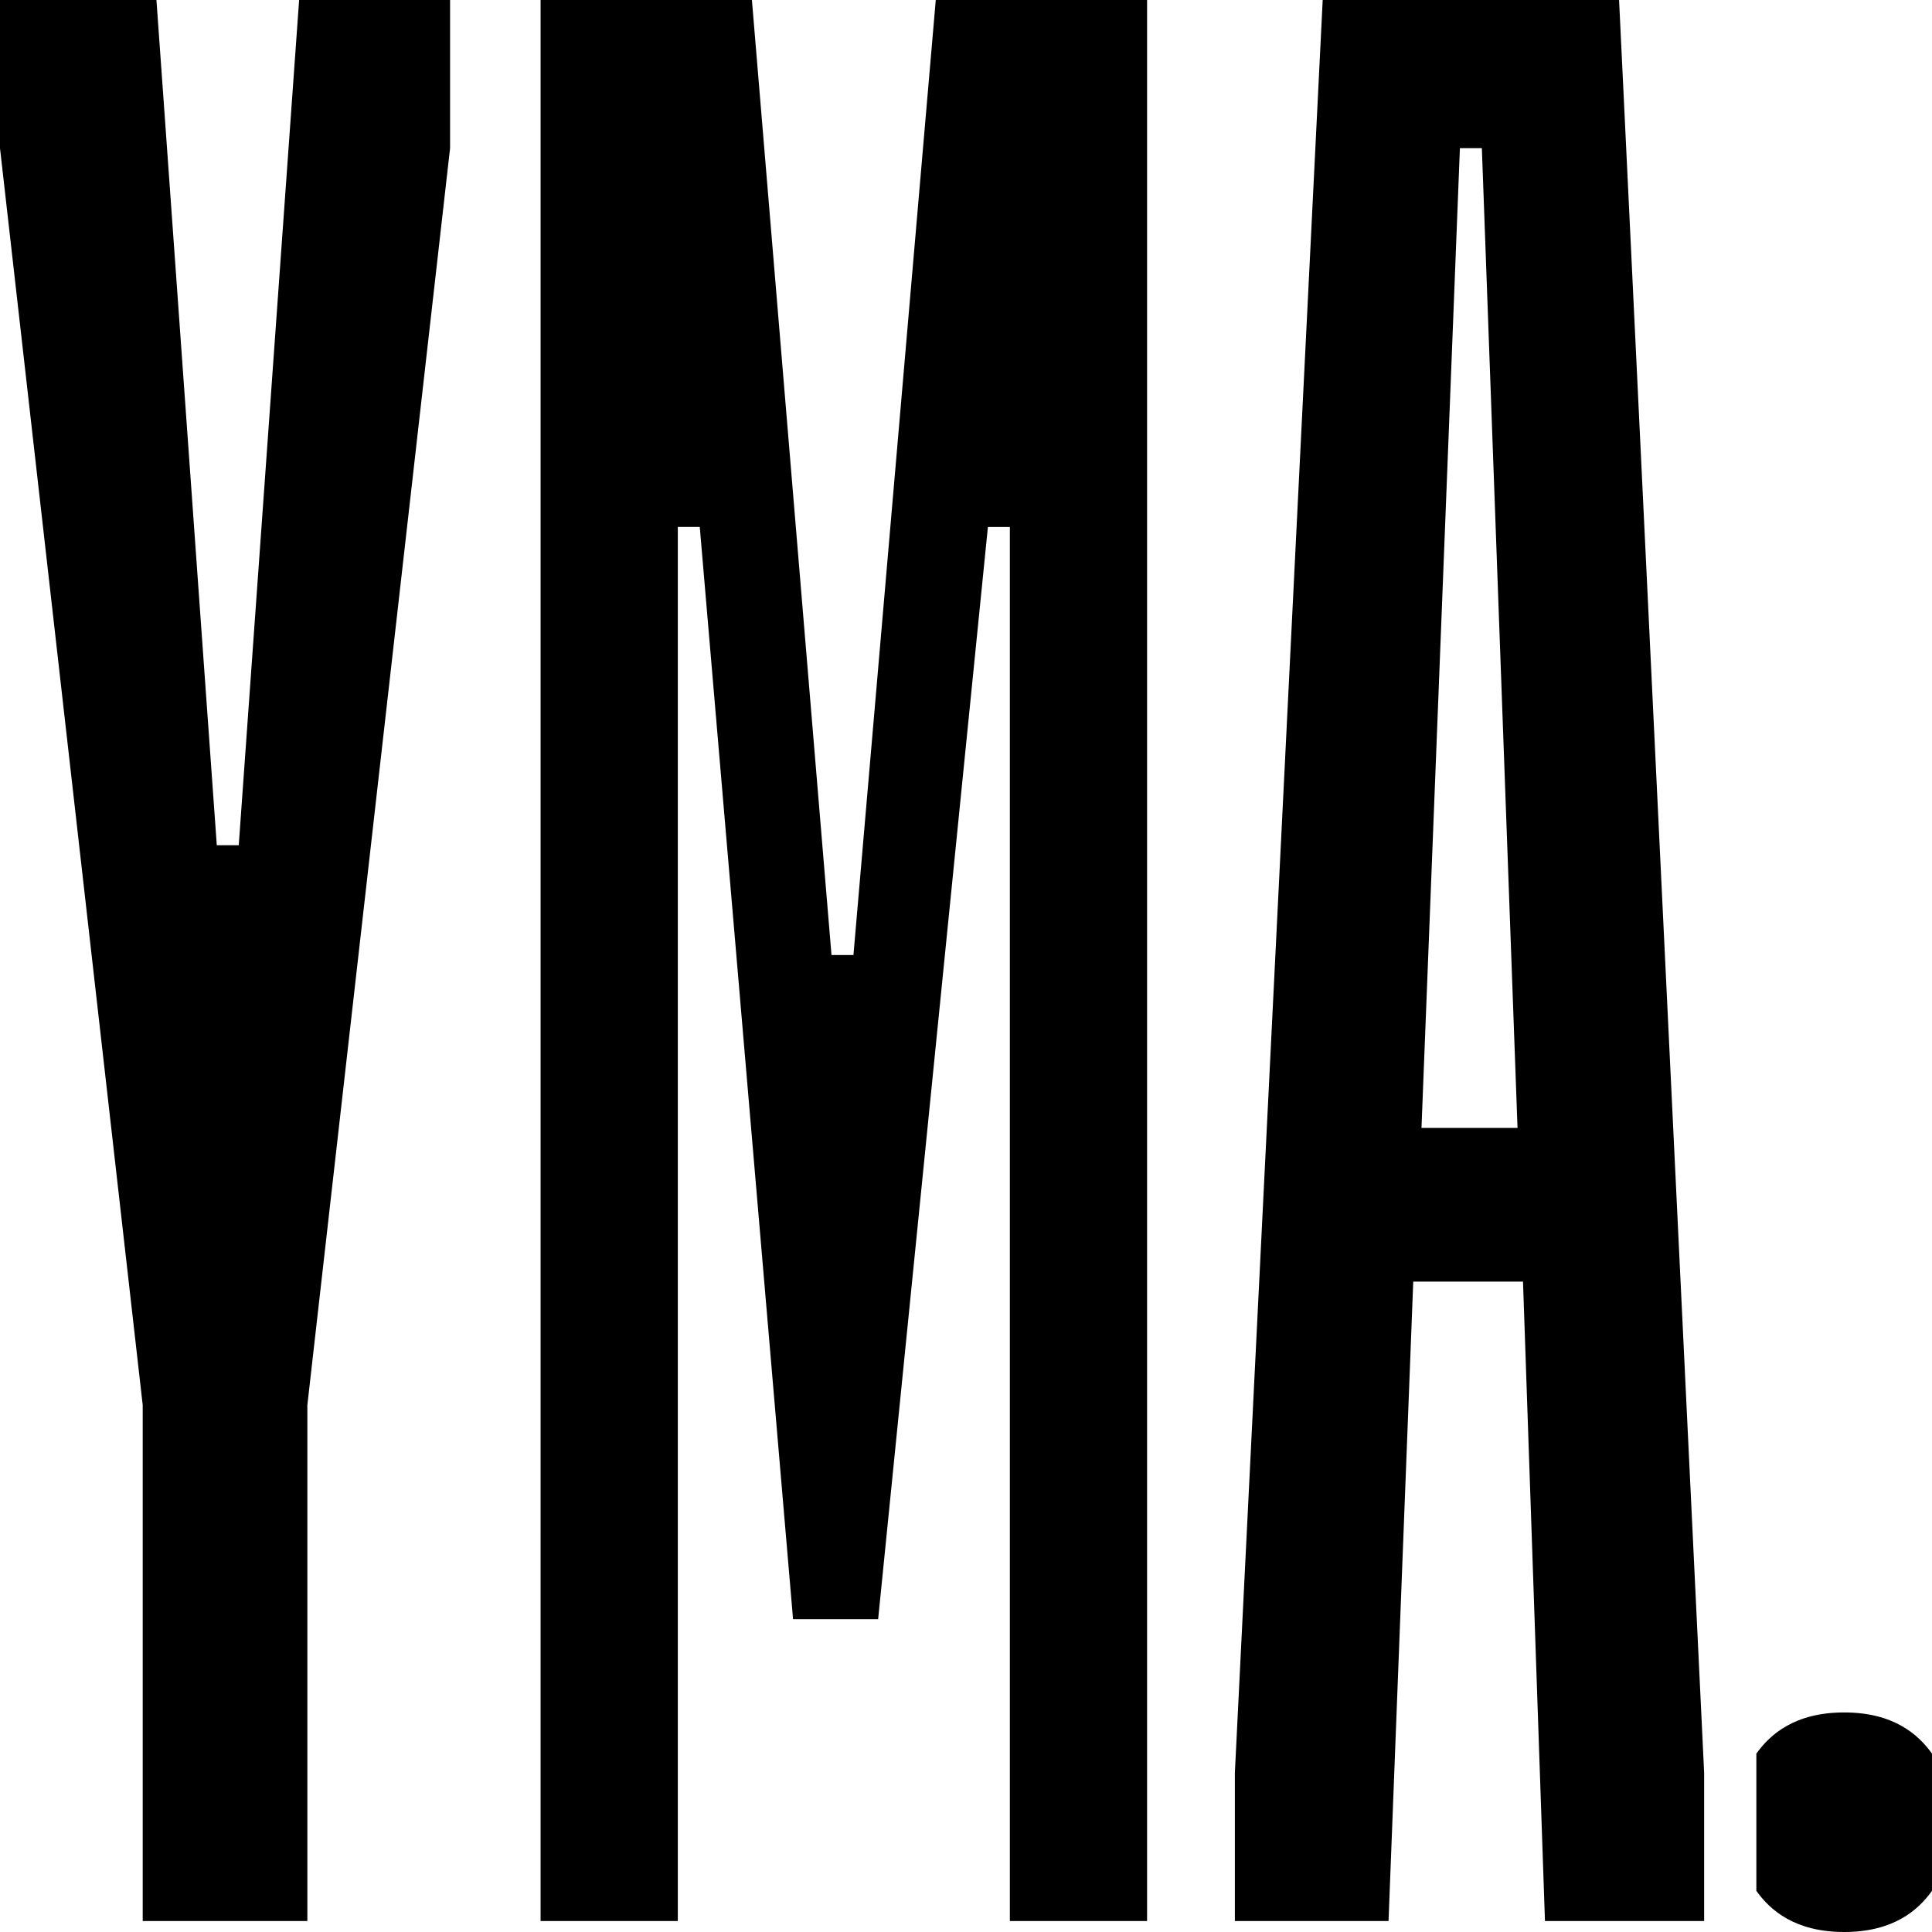
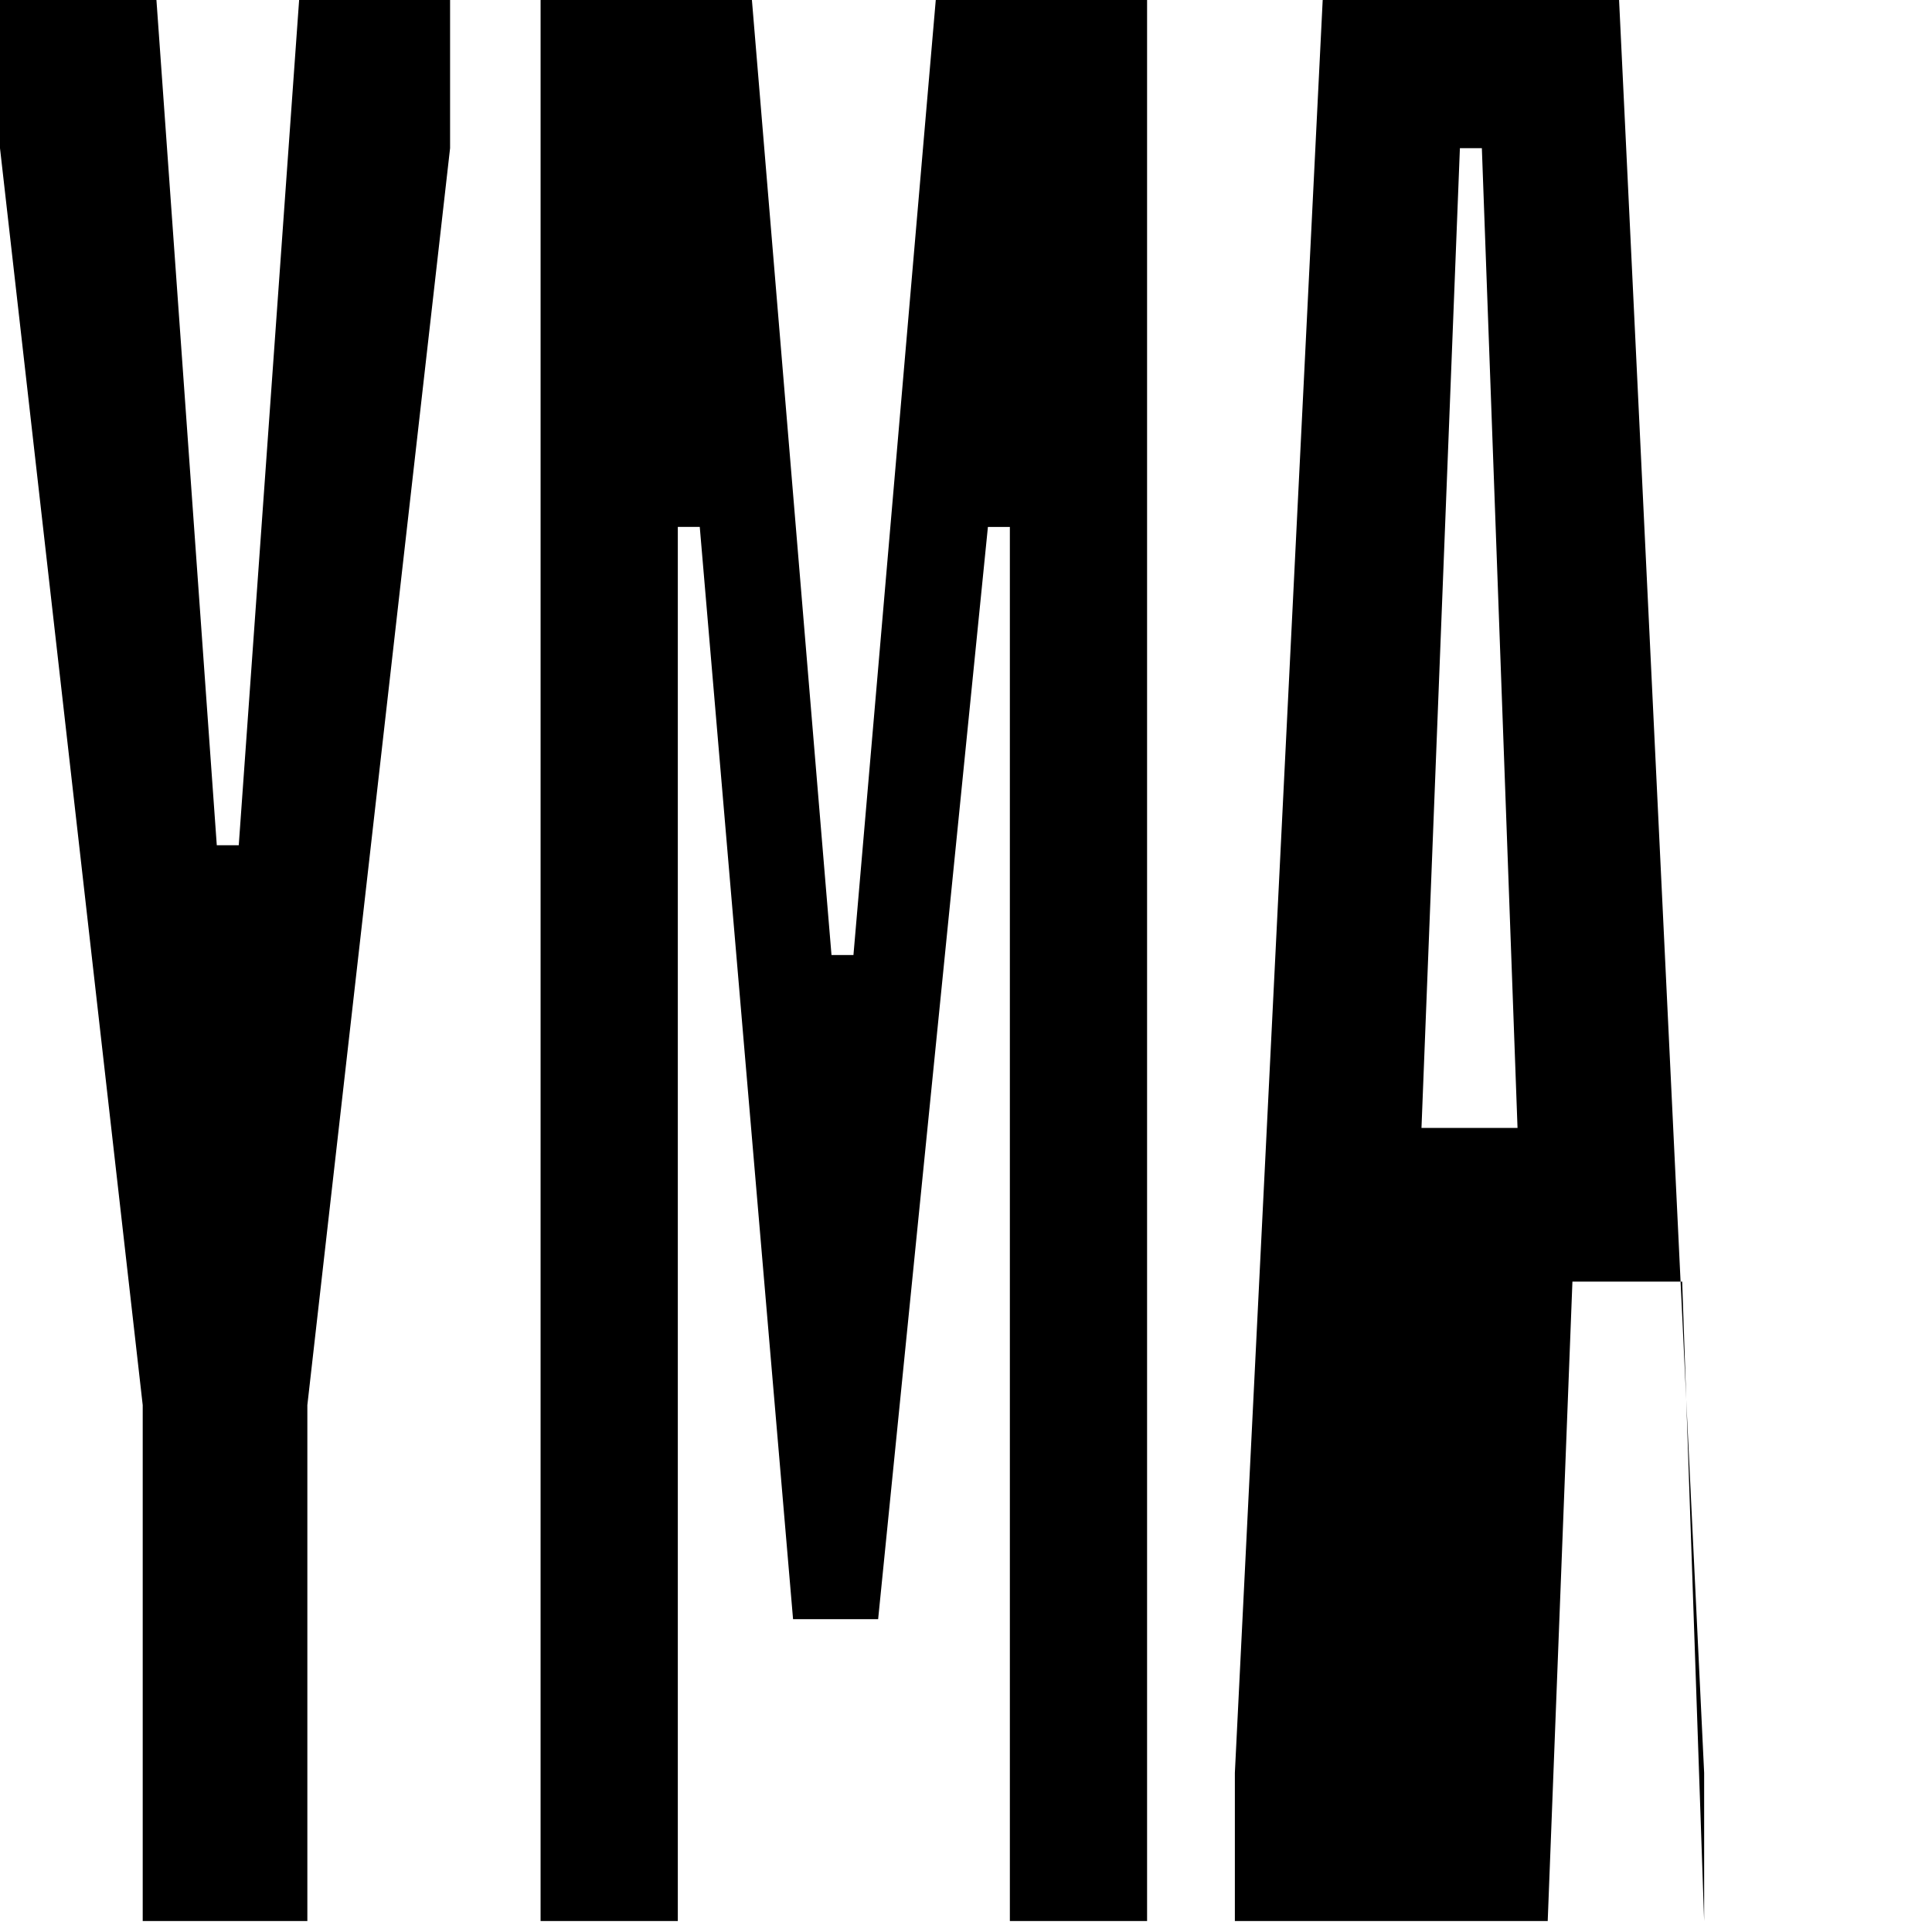
<svg xmlns="http://www.w3.org/2000/svg" version="1.1" id="Calque_1" x="0px" y="0px" width="128px" height="128px" viewBox="0 0 128 128" enable-background="new 0 0 128 128" xml:space="preserve">
  <polygon points="9.455,93.092 0,9.818 0,0 10.364,0 14.363,56 15.818,56 19.818,0 29.819,0 29.819,9.818 20.363,93.092   20.363,127.273 9.455,127.273 " />
  <polygon points="35.816,0 49.816,0 55.089,63.273 56.543,63.273 61.997,0 75.997,0 75.997,127.273 66.906,127.273 66.906,34.91   65.452,34.91 58.179,107.273 52.542,107.273 46.361,34.909 44.907,34.909 44.907,127.273 35.815,127.273 " />
-   <path d="M112.904,117.455v9.818h-10.546l-1.455-42.364h-7.272l-1.637,42.364H81.813v-9.818L87.632,0h19.636L112.904,117.455z   M100.54,74.728L98.177,9.818h-1.455l-2.545,64.909H100.54z" />
+   <path d="M112.904,117.455v9.818l-1.455-42.364h-7.272l-1.637,42.364H81.813v-9.818L87.632,0h19.636L112.904,117.455z   M100.54,74.728L98.177,9.818h-1.455l-2.545,64.909H100.54z" />
  <g>
-     <path d="M116.363,125.273v-9.091c0.909-1.273,2.546-2.728,5.819-2.728c3.272,0,4.908,1.454,5.817,2.728v9.091   c-0.909,1.273-2.545,2.727-5.817,2.727C118.909,128,117.272,126.547,116.363,125.273" />
-   </g>
+     </g>
</svg>